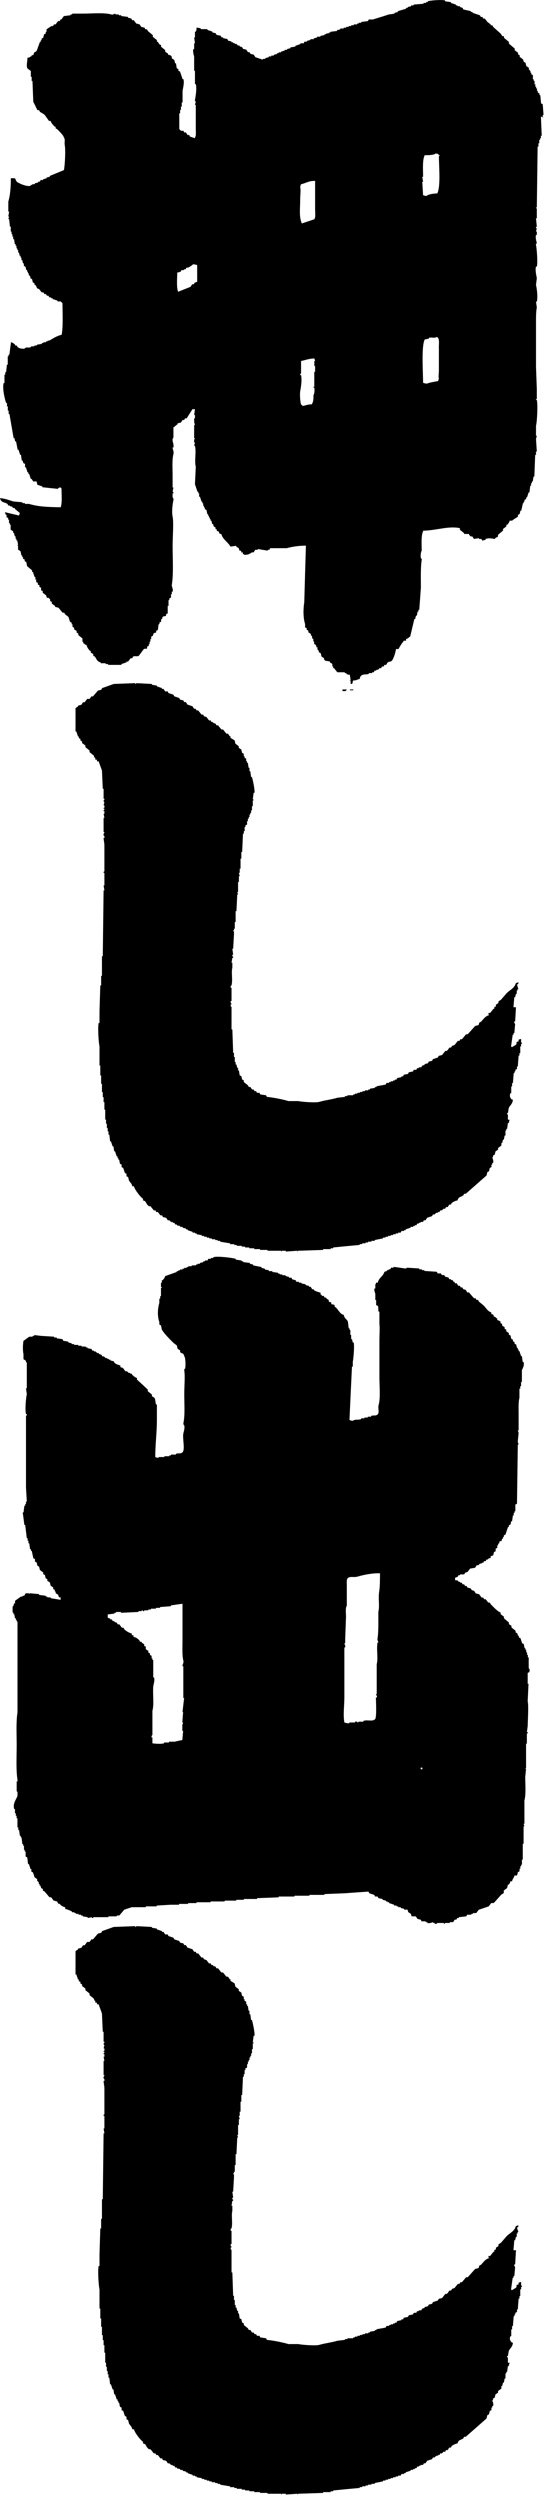
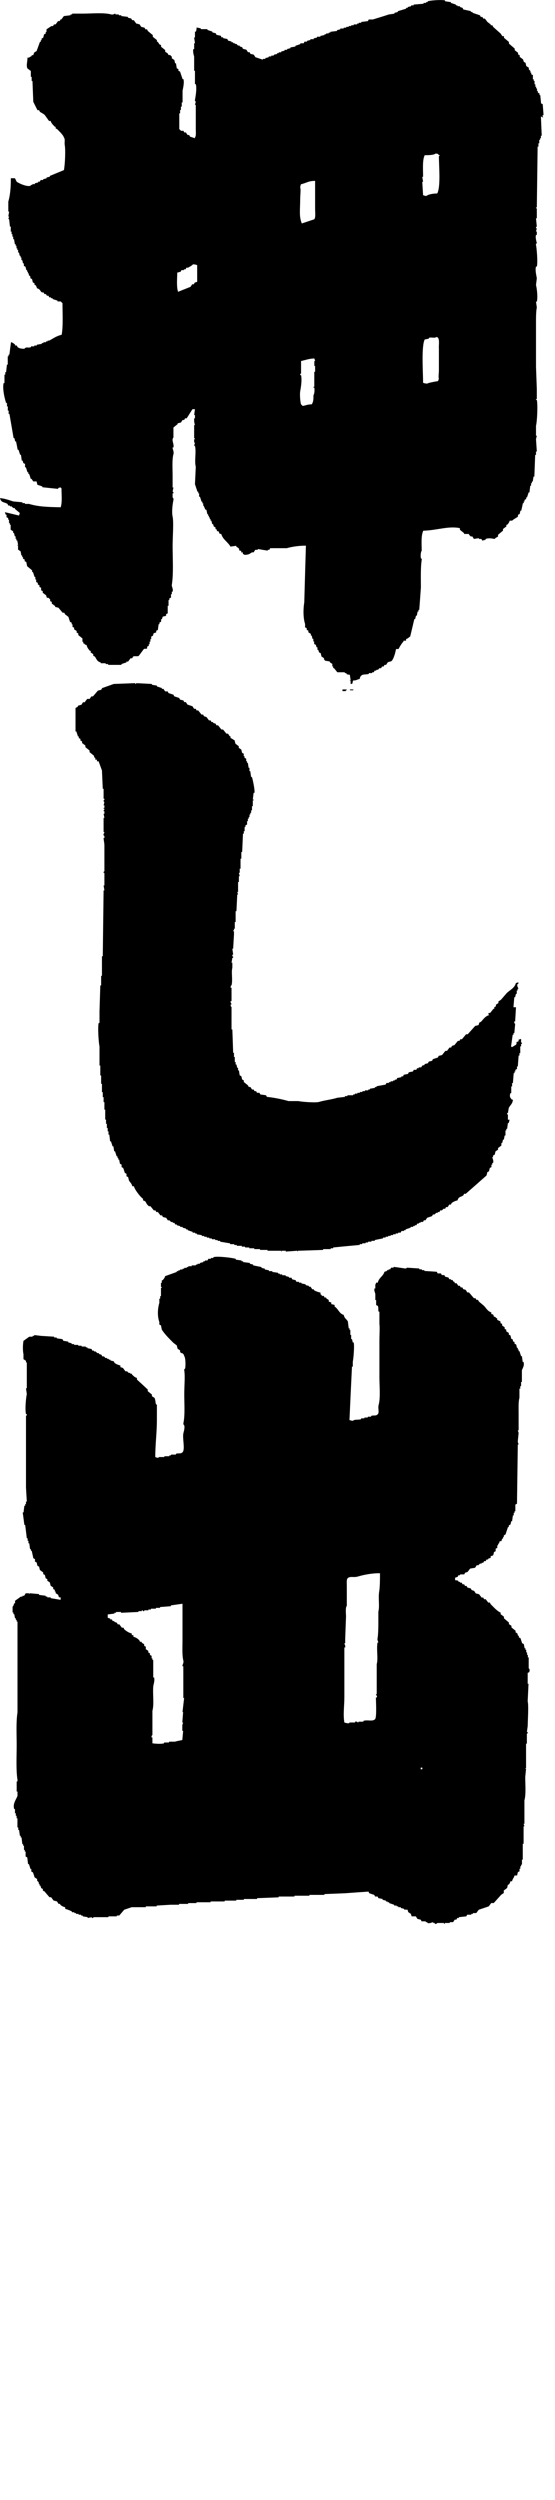
<svg xmlns="http://www.w3.org/2000/svg" width="46" height="207" viewBox="0 0 46 207" fill="none">
  <path fill-rule="evenodd" clip-rule="evenodd" d="M43.888 138.344C43.934 138.208 43.82 138.135 43.82 138.135V137.236H43.752V137.027H43.684V136.817H43.616V136.608H43.548V136.472H43.481L43.413 136.127L43.277 136.059C43.23 135.923 43.183 135.782 43.142 135.646L43.006 135.578V135.442H42.938L42.87 135.233L42.735 135.165V135.029C42.62 134.935 42.505 134.846 42.391 134.752V134.616L42.182 134.48V134.344L41.77 133.999V133.863L41.493 133.654V133.518C41.243 133.445 40.857 133.011 40.669 132.828L40.601 132.692H40.466L40.257 132.415H40.122L40.054 132.279H39.918L39.709 132.002L39.433 131.934L39.297 131.724L39.089 131.657L39.021 131.521L38.745 131.453L38.677 131.317H38.541L38.473 131.181H38.338L38.27 131.045H38.134V130.977H37.999V130.909C37.905 130.846 37.879 130.856 37.722 130.841V130.632L37.931 130.564L37.999 130.428H38.134V130.36H38.478L38.546 130.224L38.755 130.156L38.964 129.879C39.099 129.858 39.24 129.832 39.376 129.811L39.511 129.602H39.647L39.782 129.466H39.918V129.398H40.054L40.122 129.262H40.257L40.325 129.126H40.461V129.058L40.669 128.99V128.854L40.878 128.786L40.946 128.509L41.081 128.441V128.232L41.217 128.164V127.954H41.285V127.818H41.352L41.42 127.609H41.556L41.624 127.4H41.692V127.264H41.759V127.128L41.895 127.06L42.104 126.438H42.172V126.302L42.307 126.234C42.328 126.14 42.354 126.051 42.375 125.957H42.443C42.464 125.795 42.49 125.633 42.511 125.476H42.578V125.267H42.646V125.131H42.714V124.577L42.849 124.509C42.87 122.877 42.897 121.24 42.917 119.609H42.985C42.985 119.562 42.917 119.478 42.917 119.332C42.938 119.102 42.964 118.872 42.985 118.642C42.964 118.574 42.938 118.506 42.917 118.433H42.985V117.052C42.985 116.618 42.959 116.064 43.053 115.74V114.981H43.121V114.772H43.189V114.427H43.256V113.46C43.303 113.308 43.486 113.068 43.392 112.77H43.324C43.303 112.608 43.277 112.445 43.256 112.289H43.189L43.053 111.875H42.985V111.74H42.917V111.604H42.849L42.782 111.326L42.646 111.258V111.123L42.511 111.055V110.919L42.375 110.851C42.354 110.756 42.328 110.668 42.307 110.573L42.172 110.506V110.37L41.963 110.234V110.098L41.827 110.03V109.894L41.619 109.758V109.622L41.483 109.554V109.418C41.389 109.371 41.3 109.324 41.206 109.282V109.146H41.139C41.045 109.047 41.102 109.057 40.93 109.01C40.878 108.822 40.914 108.853 40.721 108.801V108.665C40.414 108.576 40.299 108.309 40.101 108.111C39.965 107.996 39.824 107.881 39.689 107.766L39.621 107.63H39.485L39.417 107.494H39.282L38.87 107.013H38.734L38.599 106.803L38.39 106.735L38.322 106.599H38.186L38.119 106.464H37.983L37.847 106.254H37.712L37.644 106.118H37.576L37.508 105.982H37.373V105.915H37.237L37.169 105.779C37.075 105.758 36.987 105.731 36.893 105.711L36.825 105.575H36.616L36.549 105.439H36.272L36.204 105.303C35.86 105.282 35.516 105.256 35.172 105.235V105.167H34.963V105.099H34.754V105.031C34.41 105.01 34.066 104.984 33.721 104.963C33.721 104.963 33.721 105.026 33.586 105.031C33.263 104.984 32.944 104.937 32.621 104.895V104.963H32.412L32.344 105.099H32.209V105.167H32.073V105.235L31.865 105.303C31.76 105.679 31.4 105.789 31.312 106.202H31.176C31.15 106.343 31.108 106.338 31.108 106.338V106.683H31.041C30.983 106.898 31.098 107.013 31.108 107.164V107.645H31.176V108.058L31.312 108.126C31.395 108.278 31.322 108.409 31.38 108.607H31.447V109.643C31.489 109.841 31.447 110.6 31.447 111.023V114.061C31.447 114.778 31.546 115.745 31.38 116.341C31.306 116.597 31.458 116.932 31.312 117.099C31.14 117.272 31.014 117.157 30.759 117.235V117.303H30.482V117.371H30.206V117.439H29.93V117.507C29.679 117.591 29.418 117.497 29.241 117.643C29.079 117.627 29.069 117.612 28.965 117.575C29.032 116.1 29.1 114.631 29.173 113.157H29.241V112.743C29.288 112.581 29.397 111.394 29.309 111.154H29.241C29.22 111.06 29.194 110.971 29.173 110.877H29.105V110.532H29.038V110.119H28.97V109.983H28.902C28.881 109.8 28.855 109.617 28.834 109.428C28.735 109.204 28.563 109.209 28.49 108.874C28.109 108.77 28.041 108.367 27.733 108.184V108.048C27.64 108.027 27.551 108.001 27.457 107.98V107.844L27.248 107.776V107.64L27.04 107.504V107.436H26.904L26.836 107.3H26.701C26.659 107.274 26.649 107.206 26.565 107.164V107.028C26.346 106.981 26.19 106.924 26.012 106.819V106.751H25.877L25.741 106.542H25.605V106.474C25.512 106.453 25.423 106.427 25.329 106.406V106.338C25.214 106.317 25.099 106.291 24.985 106.27V106.202H24.776V106.134H24.567L24.5 105.998L24.223 105.93L24.155 105.794H23.947V105.726L23.67 105.658V105.59H23.394V105.522H23.185V105.454H23.049V105.386L22.57 105.318V105.25H22.293V105.182L21.949 105.114V105.047L21.672 104.979V104.911L20.984 104.775V104.707C20.89 104.686 20.801 104.66 20.708 104.639V104.571C20.525 104.55 20.342 104.524 20.155 104.503V104.435H20.019V104.367C19.857 104.346 19.696 104.32 19.539 104.299V104.231C19.304 104.152 18.016 103.985 17.682 104.095V104.163H17.474V104.231H17.265L17.197 104.367H16.988V104.435H16.853V104.503L16.576 104.571V104.639H16.368V104.707H16.232V104.775H15.888V104.843H15.611V104.911H15.476V104.979H15.267V105.047H15.132V105.114H14.923V105.182H14.787V105.25H14.652V105.318C14.328 105.433 14.01 105.548 13.687 105.664C13.635 105.847 13.577 105.878 13.478 106.009H13.41V106.218H13.342V106.563H13.41V106.631H13.342V107.321H13.275V107.53H13.207V107.875C13.061 108.356 13.035 109 13.207 109.465V109.674L13.342 109.742L13.41 110.087C13.65 110.479 14.052 110.866 14.375 111.19L14.652 111.4L14.72 111.677L14.928 111.813V111.949C15.069 112.126 15.173 111.943 15.273 112.294C15.382 112.419 15.398 113.083 15.34 113.329C15.34 113.329 15.252 113.329 15.273 113.465C15.351 114.009 15.273 114.678 15.273 115.468C15.273 116.257 15.34 117.172 15.205 117.816C15.173 117.967 15.273 118.019 15.273 118.025C15.325 118.239 15.231 118.537 15.205 118.647C15.095 119.05 15.361 119.98 15.137 120.237C14.965 120.409 14.845 120.294 14.584 120.372V120.44H14.172V120.508H14.036V120.576H13.624V120.644H13.144V120.712C12.983 120.697 12.972 120.681 12.868 120.644C12.873 119.489 13.004 118.657 13.004 117.538V116.294H12.936C12.868 116.106 12.894 115.891 12.8 115.74L12.591 115.604V115.468C12.477 115.374 12.362 115.285 12.247 115.191V115.055C11.95 114.778 11.653 114.5 11.35 114.229V114.093C11.147 114.04 11.079 113.93 10.938 113.815V113.747H10.802V113.679H10.667L10.531 113.544H10.396L10.187 113.266L9.978 113.198V113.062C9.785 113.015 9.65 112.958 9.498 112.853L9.431 112.717C9.337 112.696 9.248 112.67 9.154 112.649V112.581H9.018V112.513H8.883V112.445H8.747L8.612 112.309H8.476L8.408 112.174L8.2 112.106V112.038H8.064L7.928 111.902H7.793V111.834H7.657L7.589 111.698C7.475 111.677 7.36 111.651 7.245 111.63V111.562H7.109V111.494H6.765V111.426H6.489V111.358H6.144V111.29H5.936V111.222C5.842 111.201 5.753 111.175 5.659 111.154V111.086C5.524 111.065 5.383 111.039 5.247 111.018L5.179 110.882C5.018 110.861 4.856 110.835 4.7 110.814V110.746H4.491V110.678C4.126 110.657 3.756 110.631 3.39 110.61C3.208 110.589 3.025 110.563 2.837 110.542V110.61H2.702V110.678H2.425L1.946 111.023C1.878 111.394 1.888 111.891 1.946 112.126V112.54L2.154 112.676V112.811H2.222V114.95H2.154C2.175 115.112 2.201 115.274 2.222 115.431C2.154 115.75 2.06 116.665 2.154 117.089H2.222C2.243 117.23 2.154 117.225 2.154 117.225V123.16C2.175 123.552 2.201 123.944 2.222 124.331H2.154V124.54H2.086V124.676H2.019C1.998 124.859 1.972 125.042 1.951 125.23H1.883C1.93 125.575 1.977 125.92 2.019 126.265H2.086C2.133 126.632 2.18 127.003 2.222 127.369H2.29V127.578H2.358V127.787H2.425C2.446 127.949 2.472 128.111 2.493 128.268H2.561V128.404H2.629L2.764 129.026L2.9 129.094V129.304L3.036 129.371L3.104 129.649L3.239 129.717C3.26 129.811 3.286 129.9 3.307 129.994L3.583 130.203V130.339L3.719 130.407C3.74 130.501 3.766 130.59 3.787 130.684L3.922 130.752V130.888L4.131 131.024C4.152 131.118 4.178 131.207 4.199 131.301C4.267 131.348 4.334 131.395 4.408 131.437V131.573L4.543 131.641V131.777H4.611V131.913L4.82 132.049L4.887 132.258H5.023V132.467C4.747 132.42 4.47 132.373 4.199 132.331V132.263H3.922V132.195H3.787V132.127C3.604 132.106 3.422 132.08 3.234 132.059V131.991C2.984 131.97 2.728 131.944 2.478 131.923L2.41 131.991V131.923H2.133L1.998 132.132H1.862V132.2H1.726L1.247 132.545V132.755H1.179C1.106 132.901 1.163 132.922 1.043 133.032V133.513H1.111V133.649H1.179C1.2 133.764 1.226 133.879 1.247 133.994H1.314V134.13H1.382V134.266H1.45V141.79C1.325 142.554 1.382 143.605 1.382 144.483C1.382 145.424 1.32 146.554 1.45 147.38C1.471 147.521 1.382 147.516 1.382 147.516V148.342H1.45V148.687C1.367 148.975 1.038 149.309 1.174 149.79H1.241V150.136H1.309V150.345H1.377V150.554H1.445V151.312H1.513V151.521H1.58C1.601 151.683 1.627 151.845 1.648 152.002H1.716V152.138H1.784C1.805 152.321 1.831 152.504 1.852 152.693H1.919V152.828H1.987V153.174H2.055V153.31H2.123V153.723L2.259 153.791C2.279 153.974 2.305 154.157 2.326 154.345H2.394C2.441 154.481 2.488 154.622 2.53 154.758H2.598V154.967L2.733 155.035C2.78 155.171 2.827 155.312 2.869 155.448L3.077 155.584V155.72L3.213 155.856V155.992H3.281V156.128H3.349L3.416 156.337L3.552 156.405V156.541L3.688 156.609C3.823 156.771 3.964 156.933 4.1 157.09H4.235L4.444 157.367C4.538 157.388 4.627 157.414 4.72 157.435L4.856 157.644H4.992V157.712C5.122 157.817 5.211 157.874 5.404 157.921V158.057C5.586 158.099 5.79 158.183 5.957 158.267V158.335H6.165V158.402H6.301V158.47H6.51V158.538H6.718V158.606H6.854V158.674C6.989 158.695 7.13 158.721 7.266 158.742V158.81L7.61 158.742V158.81C7.751 158.826 7.746 158.742 7.746 158.742H8.987V158.674H9.676V158.606H9.884L10.296 158.125L10.917 157.916H12.085V157.848H12.983V157.78C13.374 157.759 13.765 157.733 14.151 157.712H14.839V157.644H15.596V157.576H16.284V157.508H17.453V157.44H18.621V157.372H19.586V157.304H20.207V157.236H21.307V157.168C21.902 157.148 22.502 157.121 23.096 157.1V157.033H24.406V156.965H25.647V156.897H26.889V156.829C27.462 156.808 28.036 156.782 28.61 156.761C29.251 156.714 29.893 156.666 30.54 156.625L30.608 156.761C30.743 156.808 30.884 156.855 31.02 156.897L31.087 157.033H31.296L31.364 157.168L31.708 157.236V157.304C31.802 157.325 31.891 157.351 31.985 157.372V157.44H32.12V157.508H32.256V157.576C32.391 157.623 32.532 157.67 32.668 157.712V157.78H32.877V157.848H33.012V157.916H33.221V157.984L33.497 158.052V158.12H33.774L33.842 158.329L34.05 158.465L34.118 158.674H34.462L34.598 158.884L34.874 158.952L34.942 159.087H35.286V159.155H35.422V159.223C35.605 159.286 35.834 159.161 35.902 159.155V159.223H36.037V159.291C36.184 159.333 36.246 159.223 36.246 159.223H36.799V159.291H36.867V159.223H37.279V159.155H37.555L37.691 158.946H37.827L37.894 158.81H38.03V158.742C38.239 158.721 38.442 158.695 38.651 158.674L38.718 158.538H39.063V158.47H39.198V158.402H39.475C39.543 158.308 39.61 158.219 39.683 158.125C39.96 158.031 40.236 157.942 40.508 157.848L40.716 157.571H40.925C41.133 157.341 41.337 157.111 41.545 156.881L41.754 156.745V156.536L42.031 156.327C42.051 156.232 42.078 156.144 42.098 156.049H42.166C42.245 155.945 42.265 155.929 42.302 155.772H42.438C42.49 155.542 42.594 155.506 42.646 155.291H42.855C42.876 155.197 42.902 155.108 42.923 155.014L43.058 154.946V154.737H43.126V154.528H43.194V154.392H43.262V153.979H43.329V152.666H43.397V151.218H43.465L43.397 151.009H43.465V149.074C43.606 148.577 43.533 147.756 43.533 147.139C43.554 146.909 43.58 146.679 43.601 146.449H43.533C43.543 146.35 43.58 146.475 43.601 146.381V144.378H43.669V143.552C43.669 143.552 43.757 143.552 43.736 143.416H43.669C43.689 143.254 43.715 143.092 43.736 142.935C43.747 142.339 43.825 141.22 43.736 140.865C43.757 140.384 43.783 139.897 43.804 139.416H43.736V138.517L43.872 138.449L43.888 138.344ZM15.179 141.727C15.158 142.025 15.132 142.324 15.111 142.627H15.179L15.111 142.836V143.317H15.179C15.158 143.568 15.132 143.824 15.111 144.075C14.949 144.107 14.631 144.169 14.49 144.211H14.01V144.279H13.598V144.347C13.327 144.426 12.769 144.368 12.633 144.347V143.866H12.565C12.534 143.714 12.633 143.662 12.633 143.657V141.654C12.784 141.116 12.649 140.3 12.701 139.652C12.717 139.463 12.847 139.165 12.769 138.893H12.701V137.445H12.633V137.309H12.565V137.1L12.43 137.032V136.896L12.294 136.828V136.692L12.085 136.556V136.347L11.95 136.279V136.143L11.741 136.007V135.939H11.606L11.538 135.803C11.397 135.672 11.277 135.578 11.058 135.526V135.39H10.922V135.254C10.677 135.197 10.463 135.055 10.302 134.909L10.234 134.773H10.098L9.89 134.496H9.754L9.686 134.36C9.618 134.339 9.55 134.313 9.477 134.292V134.224H9.342L9.274 134.088H9.138V134.02L8.93 133.952V133.675C9.112 133.654 9.295 133.628 9.483 133.607V133.539H9.618V133.471H10.03V133.539C10.51 133.518 10.995 133.492 11.475 133.471V133.403H11.752V133.335H11.819C11.819 133.335 11.845 133.434 11.955 133.403V133.335H12.299V133.267H12.508V133.199H12.92V133.131H13.264V133.063C13.562 133.042 13.859 133.016 14.162 132.995V132.927C14.485 132.88 14.803 132.833 15.126 132.791V135.829C15.126 136.368 15.085 137.063 15.194 137.487C15.252 137.712 15.1 137.827 15.126 137.968H15.194V140.593H15.262C15.215 140.985 15.168 141.377 15.126 141.764H15.194L15.179 141.727ZM31.427 131.787C31.338 132.326 31.479 133.006 31.359 133.445V134.412C31.359 134.898 31.338 135.427 31.291 135.657C31.26 135.819 31.364 135.955 31.359 136.002H31.291C31.186 136.577 31.359 137.314 31.223 137.795V140.279H31.155C31.155 140.357 31.296 140.415 31.223 140.556H31.155C31.16 140.912 31.233 142.188 31.087 142.35C30.853 142.569 30.493 142.376 30.122 142.486V142.554H29.71V142.622C29.616 142.622 29.601 142.507 29.434 142.554V142.622H28.954V142.69C28.756 142.69 28.657 142.663 28.542 142.622C28.427 141.973 28.542 141.205 28.542 140.551V136.41H28.61C28.651 136.242 28.532 136.117 28.542 136.065H28.61V135.719C28.631 135.097 28.657 134.475 28.678 133.858C28.678 133.586 28.615 133.115 28.745 132.959V131.301C28.745 131.081 28.709 130.794 28.813 130.679C29.017 130.485 29.309 130.637 29.637 130.543C30.143 130.391 30.858 130.25 31.494 130.266C31.494 130.773 31.494 131.385 31.427 131.782V131.787ZM35.005 146.496H34.869V146.36H35.005V146.496Z" fill="black" />
  <path fill-rule="evenodd" clip-rule="evenodd" d="M45.051 9.739C45.051 9.739 44.946 9.681 44.983 9.529H45.051C45.03 9.231 45.004 8.933 44.983 8.63L44.847 8.562C44.826 8.332 44.8 8.102 44.779 7.872H44.712V7.736L44.576 7.668V7.532H44.508V7.323H44.44V7.187H44.373V6.978H44.305V6.701H44.237V6.565H44.169V6.22L44.034 6.152V6.016H43.966V5.88L43.83 5.744V5.608L43.621 5.472L43.554 5.195L43.418 5.127L43.35 4.918L43.074 4.708V4.572L42.938 4.504V4.369L42.662 4.159V4.023C42.5 3.887 42.338 3.746 42.182 3.61V3.474L41.77 3.129V2.993H41.634L41.499 2.784C41.29 2.601 41.087 2.418 40.878 2.23L40.81 2.094H40.675V2.026C40.581 1.958 40.492 1.89 40.398 1.817L40.189 1.54H40.054L39.986 1.404H39.85L39.782 1.268L39.162 1.059V0.991H39.026V0.923C38.818 0.876 38.614 0.829 38.406 0.787L38.338 0.651L38.129 0.583V0.515H37.92V0.447H37.785V0.379C37.649 0.332 37.508 0.285 37.373 0.243V0.175C37.211 0.154 37.049 0.128 36.893 0.107V0.039C36.622 -0.045 35.631 0.039 35.448 0.107V0.175H35.312V0.243H35.104V0.311C34.827 0.332 34.551 0.358 34.28 0.379V0.447H34.071V0.515L33.795 0.583V0.651H33.659V0.719L32.97 0.928V0.996L32.694 1.064V1.132C32.532 1.153 32.371 1.179 32.214 1.2C31.812 1.341 31.312 1.482 30.905 1.613H30.561L30.493 1.749C30.31 1.77 30.128 1.796 29.94 1.817V1.885H29.731V1.953H29.596V2.021H29.319V2.089H29.111V2.157H28.902V2.225H28.693V2.293H28.485V2.361H28.208V2.429L27.932 2.497V2.565C27.749 2.585 27.567 2.612 27.379 2.633V2.7H27.243V2.768H27.035V2.836H26.899V2.904C26.784 2.925 26.669 2.951 26.555 2.972V3.04H26.278V3.108L26.002 3.176V3.244H25.725V3.312L25.449 3.38V3.448H25.24L25.172 3.584H24.896V3.652C24.76 3.699 24.62 3.746 24.484 3.788V3.856C24.348 3.877 24.207 3.903 24.072 3.924V3.992L23.796 4.06V4.128H23.587V4.196C23.493 4.217 23.404 4.243 23.31 4.264V4.332H23.102V4.4H22.966V4.468L22.69 4.536V4.604H22.481V4.672H22.272V4.74L21.996 4.808V4.876H21.787V4.944L21.167 4.735L21.031 4.525L20.755 4.457L20.687 4.321H20.551L20.416 4.112L20.139 4.044L20.071 3.908C20.003 3.887 19.936 3.861 19.863 3.84V3.772H19.727L19.591 3.636H19.456V3.568H19.32V3.501H19.184V3.433C19.091 3.412 19.002 3.385 18.908 3.365L18.84 3.229L18.496 3.161V3.093H18.36L18.293 2.957C18.178 2.936 18.063 2.91 17.948 2.889L17.881 2.753C17.787 2.732 17.698 2.706 17.604 2.685V2.617C17.468 2.57 17.328 2.523 17.192 2.481V2.413H16.639V2.345L16.295 2.277C16.284 2.455 16.284 2.517 16.227 2.622H16.159V3.103H16.091L16.159 3.584H16.091V4.065H16.024C15.966 4.274 16.065 4.583 16.091 4.687V5.859H16.159V6.962H16.227C16.331 7.333 16.206 8.008 16.159 8.275C16.138 8.379 16.227 8.41 16.227 8.41L16.159 8.688H16.227V10.69C16.227 10.92 16.269 11.255 16.159 11.38V11.448L15.747 11.312L15.679 11.177H15.544L15.408 10.967H15.273L15.205 10.832H14.996C14.996 10.832 14.928 10.732 14.86 10.695V9.383H14.928V9.106H14.996V8.829H15.064V8.484H15.132V7.516C15.163 7.328 15.293 6.837 15.2 6.549H15.132L14.923 5.927L14.787 5.859V5.723L14.652 5.655C14.631 5.519 14.605 5.378 14.584 5.242H14.516L14.448 4.965L14.24 4.829V4.693L14.104 4.557H13.969L13.901 4.421L13.692 4.285V4.149C13.577 4.055 13.463 3.966 13.348 3.872V3.736L13.212 3.668L13.076 3.459H13.009V3.323C12.894 3.229 12.779 3.14 12.665 3.046V2.91C12.529 2.795 12.388 2.68 12.252 2.565L12.185 2.429H12.049L11.981 2.293L11.705 2.225L11.569 2.015C11.475 1.995 11.387 1.968 11.293 1.948L11.084 1.67H10.948L10.881 1.534L10.604 1.466V1.398C10.422 1.378 10.239 1.351 10.051 1.331V1.263H9.843V1.195H9.566V1.127C9.477 1.127 9.394 1.242 9.222 1.195C8.606 1.027 7.621 1.127 6.88 1.127H5.983V1.195H5.847V1.263C5.665 1.283 5.482 1.31 5.294 1.331L5.086 1.608H5.018L4.95 1.744H4.814L4.606 2.021H4.47L4.402 2.157H4.267C4.23 2.178 3.865 2.413 3.855 2.434V2.643H3.787V2.779L3.651 2.847L3.583 3.124L3.448 3.192V3.328H3.38V3.464H3.312C3.218 3.715 3.13 3.971 3.036 4.222L2.827 4.358L2.759 4.567H2.624V4.635C2.54 4.703 2.488 4.682 2.415 4.771H2.279C2.279 5.09 2.154 5.44 2.279 5.671L2.556 5.88V6.361H2.624V6.706H2.691C2.712 7.281 2.738 7.856 2.759 8.431L3.104 9.122H3.239L3.307 9.258C3.469 9.367 3.589 9.404 3.719 9.535C3.834 9.697 3.949 9.859 4.063 10.016H4.199C4.261 10.241 4.413 10.34 4.543 10.497H4.611V10.633L4.747 10.701C4.903 10.868 5.237 11.166 5.299 11.391C5.419 11.527 5.326 11.783 5.367 12.013C5.44 12.39 5.393 13.587 5.299 14.084C4.908 14.246 4.517 14.408 4.131 14.565V14.633C4.037 14.654 3.949 14.68 3.855 14.701V14.769C3.761 14.79 3.672 14.816 3.578 14.837V14.905H3.37L3.302 15.041H3.166V15.109L2.89 15.177V15.245H2.681V15.313H2.545V15.381C2.222 15.496 1.497 15.151 1.377 15.036C1.33 14.941 1.283 14.852 1.241 14.758H0.897C0.908 15.553 0.824 16.249 0.689 16.693V17.519H0.756L0.689 17.932H0.756L0.689 18.142H0.756C0.777 18.351 0.803 18.555 0.824 18.764H0.892V19.177H0.96V19.386H1.028V19.595H1.095V19.804H1.163C1.184 19.94 1.21 20.081 1.231 20.217H1.299V20.353H1.367V20.562H1.434V20.698H1.502V20.908H1.57L1.638 21.185H1.706V21.321H1.773V21.53H1.841C1.862 21.624 1.888 21.713 1.909 21.807H1.977V22.016L2.112 22.084C2.133 22.178 2.159 22.267 2.18 22.361H2.248V22.497H2.316V22.633H2.384V22.769L2.519 22.905V23.041L2.655 23.109L2.723 23.386L2.858 23.454V23.59H2.926C3.004 23.695 3.025 23.71 3.062 23.867C3.359 23.951 3.297 24.087 3.474 24.212H3.609L3.677 24.348H3.813L3.881 24.484H4.016L4.084 24.62H4.22V24.688H4.355V24.756C4.491 24.803 4.632 24.85 4.767 24.892V24.96H5.044C5.044 24.96 5.117 25.065 5.179 25.096C5.179 25.953 5.242 26.978 5.112 27.721C4.689 27.81 4.402 28.029 4.079 28.202H3.943V28.27H3.808V28.338H3.599V28.406H3.463V28.474C3.328 28.495 3.187 28.521 3.051 28.542V28.61H2.843V28.678H2.566V28.746C2.274 28.84 2.212 28.673 2.013 28.882C1.737 28.871 1.633 28.856 1.46 28.746L1.393 28.61H1.257V28.542C1.137 28.442 1.09 28.385 0.913 28.333C0.866 28.678 0.819 29.023 0.777 29.368H0.709V29.504H0.642V30.194H0.574C0.553 30.403 0.527 30.607 0.506 30.816H0.438V31.026H0.37V31.716H0.303C0.177 32.15 0.407 33.102 0.511 33.373H0.579V33.651H0.647V33.996H0.715V34.273H0.782C0.897 34.942 1.012 35.606 1.127 36.275H1.194C1.215 36.37 1.241 36.459 1.262 36.553H1.33C1.377 36.783 1.424 37.013 1.466 37.243H1.534C1.58 37.379 1.627 37.52 1.669 37.656H1.737C1.758 37.818 1.784 37.98 1.805 38.137H1.873L1.94 38.346L2.076 38.414V38.691H2.144C2.191 38.827 2.238 38.968 2.279 39.104H2.347V39.24H2.415C2.462 39.376 2.509 39.517 2.551 39.653H2.618L2.754 39.862H3.03L3.098 40.14L3.51 40.276V40.343C3.949 40.391 4.381 40.438 4.82 40.48V40.411L5.028 40.343V40.411H5.096C5.096 40.908 5.169 41.619 5.028 42.001C4.027 41.985 3.161 41.959 2.41 41.724H2.066V41.656H1.857V41.588C1.607 41.567 1.351 41.541 1.101 41.52C0.782 41.421 0.396 41.274 0 41.243C0.104 41.651 0.334 41.546 0.621 41.724L0.689 41.86H0.824V41.928H0.96L1.095 42.064H1.231V42.132L1.643 42.477L1.575 42.686C1.184 42.592 0.793 42.503 0.407 42.409L0.475 42.618H0.542V42.827L0.678 42.895V43.031H0.746V43.308H0.814V43.444H0.882V43.857L1.09 43.993V44.129H1.158C1.179 44.223 1.205 44.312 1.226 44.406H1.294V44.616H1.361V44.752H1.429L1.497 45.097C1.476 45.191 1.408 45.071 1.429 45.165H1.497V45.51L1.706 45.646C1.726 45.761 1.753 45.876 1.773 45.991H1.841V46.127H1.909V46.263L2.045 46.331V46.467L2.18 46.535L2.248 46.88C2.384 46.995 2.525 47.11 2.66 47.225V47.361H2.728C2.775 47.497 2.822 47.638 2.864 47.774H2.931V47.983H2.999V48.192L3.135 48.26V48.396L3.27 48.464V48.6L3.406 48.668V48.877L3.542 48.945V49.081L3.818 49.29L3.886 49.499H4.022L4.157 49.635V49.771L4.293 49.839V49.975C4.387 50.043 4.475 50.111 4.569 50.184V50.252C4.663 50.273 4.752 50.299 4.846 50.32C4.96 50.456 5.075 50.597 5.19 50.733H5.326L5.393 50.869C5.487 50.937 5.576 51.005 5.67 51.078L5.805 51.492L5.941 51.56V51.696H6.009V51.905L6.144 51.973V52.109L6.353 52.245V52.38L6.489 52.449V52.584C6.603 52.679 6.718 52.767 6.833 52.862V53.139H6.901V53.275H6.969C7.062 53.379 7.005 53.364 7.177 53.411C7.229 53.641 7.329 53.74 7.454 53.892H7.521V54.028L7.73 54.164V54.3L7.866 54.367C8.017 54.592 8.038 54.77 8.346 54.849V54.917H8.758V54.984H8.966V55.053H10.067V54.984C10.203 54.938 10.343 54.89 10.479 54.849V54.781H10.615L10.823 54.504H10.959L11.027 54.367C11.199 54.284 11.371 54.388 11.507 54.3L11.919 53.745C12.028 53.677 12.122 53.766 12.195 53.677V53.541L12.331 53.473V53.337H12.399V53.128H12.466V52.919H12.534V52.71L12.67 52.642L12.738 52.433L12.946 52.365V52.229L13.082 52.161C13.103 51.999 13.129 51.837 13.15 51.68H13.217V51.544L13.353 51.476V51.267H13.421L13.489 51.058L13.765 50.99V50.854L13.901 50.786V50.163H13.969V49.682H14.036V49.547L14.172 49.478V49.201H14.24V48.992H14.307C14.375 48.767 14.219 48.574 14.24 48.438C14.391 47.502 14.307 46.247 14.307 45.196C14.307 44.495 14.407 43.23 14.307 42.78C14.219 42.378 14.307 41.698 14.375 41.4C14.407 41.253 14.307 41.191 14.307 41.191V40.846H14.375C14.396 40.725 14.307 40.71 14.307 40.71L14.375 40.364H14.307V39.397C14.307 38.822 14.25 38.064 14.375 37.604C14.438 37.373 14.287 37.175 14.307 37.049H14.375C14.443 36.72 14.182 36.448 14.375 36.223V35.397C14.49 35.303 14.605 35.214 14.72 35.12V35.052L14.996 34.984L15.132 34.775H15.267L15.335 34.639H15.471C15.632 34.388 15.794 34.132 15.951 33.881H16.159L16.091 34.362H16.159V34.639H16.091V34.848C16.091 34.989 16.159 35.188 16.159 35.193H16.091V36.296H16.159V36.364H16.091V36.642H16.159L16.091 36.919H16.159C16.284 37.447 16.097 38.173 16.227 38.644C16.206 39.125 16.18 39.611 16.159 40.093L16.368 40.715H16.436V40.851H16.503V41.128H16.571C16.618 41.264 16.665 41.405 16.707 41.541H16.775V41.677H16.843V41.886H16.91V42.022H16.978V42.158L17.114 42.226C17.135 42.341 17.161 42.456 17.182 42.571H17.249V42.707H17.317V42.843H17.385V42.979H17.453V43.115H17.521L17.588 43.392H17.656L17.724 43.601L17.86 43.669V43.805H17.927C18.047 43.999 17.865 43.925 18.136 44.014C18.188 44.203 18.152 44.171 18.345 44.223C18.465 44.673 18.892 44.877 19.101 45.259C19.263 45.238 19.424 45.212 19.581 45.191V45.259L19.79 45.395L19.857 45.604H19.993V45.74H20.129V45.876C20.264 45.918 20.186 45.865 20.264 45.944C20.655 45.928 20.65 45.87 20.885 45.735H21.02L21.156 45.525H21.365V45.457C21.641 45.505 21.918 45.552 22.189 45.593V45.525H22.325L22.392 45.389H23.769C24.207 45.264 24.787 45.18 25.355 45.18C25.308 46.744 25.261 48.307 25.219 49.876C25.125 50.441 25.125 51.178 25.287 51.669V51.947L25.423 52.014V52.151L25.558 52.218V52.354L25.767 52.49V52.626H25.835L25.903 52.903H25.971V53.113H26.038V53.322L26.174 53.39L26.242 53.599H26.31V53.808H26.377L26.445 54.017L26.581 54.085L26.649 54.362L26.857 54.498V54.634H26.925V54.702L27.337 54.77V54.838L27.546 54.974V55.183H27.614V55.319H27.681C27.775 55.434 27.864 55.549 27.958 55.664H28.578V55.732H28.714V55.8C28.808 55.863 28.834 55.852 28.991 55.868C29.012 56.004 29.038 56.145 29.058 56.281C29.048 56.381 28.985 56.255 28.991 56.349H29.058V56.626H29.194C29.215 56.532 29.241 56.443 29.262 56.349C29.575 56.339 29.59 56.266 29.815 56.213C29.846 56.062 29.857 56.02 29.95 55.936C30.102 55.8 30.352 55.873 30.571 55.8V55.732H30.848V55.664H30.983L31.051 55.528H31.187V55.46H31.322L31.458 55.324H31.593L31.661 55.188H31.797L31.865 55.053H32L32.136 54.843C32.23 54.781 32.407 54.796 32.48 54.707C32.647 54.493 32.767 54.054 32.824 53.74H33.033C33.111 53.573 33.315 53.233 33.445 53.118V53.05H33.654V52.914C33.847 52.862 33.852 52.788 33.998 52.705C34.113 52.224 34.227 51.737 34.342 51.256H34.41L34.478 50.979H34.546C34.566 50.864 34.593 50.749 34.614 50.634H34.681V50.498H34.749C34.796 49.876 34.843 49.254 34.885 48.637C34.885 47.894 34.853 46.989 34.953 46.357C34.973 46.242 34.885 46.236 34.885 46.221C34.843 46.027 34.874 45.693 34.953 45.599C34.947 45.013 34.89 44.323 35.088 43.941C36.184 43.92 37.18 43.528 38.119 43.732V43.868L38.463 44.145V44.213H38.875V44.281C38.938 44.323 38.995 44.406 39.011 44.417H39.146L39.282 44.626C39.417 44.605 39.558 44.579 39.694 44.558V44.626H39.903L39.97 44.762C40.064 44.741 40.153 44.715 40.247 44.694V44.626C40.528 44.527 40.758 44.589 41.003 44.626C41.113 44.464 41.201 44.516 41.279 44.417V44.281C41.415 44.166 41.556 44.051 41.692 43.936V43.8L41.968 43.591V43.455H42.036C42.135 43.334 42.198 43.287 42.245 43.11H42.453C42.557 42.984 42.865 42.853 42.933 42.764V42.629L43.069 42.561C43.09 42.467 43.116 42.378 43.136 42.283H43.204C43.251 42.074 43.298 41.87 43.34 41.661H43.408V41.525H43.475V41.389L43.611 41.321V41.185H43.679C43.726 41.049 43.773 40.908 43.815 40.772H43.882C43.903 40.589 43.929 40.406 43.95 40.218H44.018V40.009H44.086V39.873H44.154C44.174 39.737 44.2 39.596 44.221 39.46H44.289C44.31 38.864 44.336 38.262 44.357 37.666H44.425V37.389H44.493C44.472 37.044 44.446 36.699 44.425 36.354C44.446 36.26 44.472 36.171 44.493 36.077H44.425V35.251C44.514 34.947 44.587 33.52 44.493 33.112H44.425V33.044H44.493V32.218C44.472 31.596 44.446 30.973 44.425 30.356V26.837C44.425 26.382 44.42 25.807 44.493 25.457C44.472 25.295 44.446 25.133 44.425 24.976H44.493C44.592 24.594 44.493 23.867 44.425 23.595C44.446 23.412 44.472 23.229 44.493 23.041C44.467 22.842 44.336 22.377 44.425 22.074H44.493C44.587 21.734 44.482 20.531 44.425 20.28C44.394 20.149 44.477 20.186 44.493 20.144C44.472 20.003 44.357 19.695 44.425 19.454H44.493V19.177H44.425C44.446 19.083 44.472 18.994 44.493 18.9H44.425C44.409 18.759 44.493 18.764 44.493 18.764C44.472 18.534 44.446 18.304 44.425 18.073H44.493V17.247H44.425V17.179H44.493C44.514 15.501 44.539 13.822 44.56 12.139H44.628V11.862H44.696V11.584H44.764V11.448H44.832V11.239H44.9C44.879 10.711 44.852 10.183 44.832 9.65L45.051 9.739ZM16.342 23.334L16.133 23.402L16.065 23.538H15.93L15.794 23.747C15.45 23.883 15.106 24.024 14.761 24.16C14.62 23.784 14.683 23.067 14.694 22.57C14.787 22.549 14.876 22.523 14.97 22.502L15.038 22.366H15.246V22.299H15.382L15.45 22.163H15.585C15.721 22.089 15.898 22 15.998 21.885C16.18 21.896 16.232 21.912 16.342 21.953V23.334ZM26.117 30.304V30.785H26.049V32.029H25.981V32.097H26.049C26.09 32.291 26.059 32.626 25.981 32.72C25.981 33.122 25.971 33.237 25.845 33.478C25.491 33.483 25.355 33.567 25.089 33.614C25.037 33.546 25.006 33.546 24.953 33.478C24.912 33.431 24.823 32.725 24.886 32.375C24.938 32.082 25.042 31.46 24.953 31.062H24.886C24.865 30.926 24.953 30.926 24.953 30.926V29.891C25.313 29.818 25.621 29.687 26.054 29.682L26.122 29.891H26.054V30.304H26.117ZM26.049 18.157C25.704 18.272 25.36 18.387 25.016 18.502C24.771 17.932 24.88 17.315 24.88 16.5C24.88 16.202 24.948 15.621 24.88 15.532C24.896 15.37 24.912 15.36 24.948 15.255C25.371 15.166 25.558 14.973 26.117 14.978V17.326C26.117 17.582 26.174 18.011 26.049 18.152V18.157ZM36.377 28.793V30.654C36.377 30.926 36.319 31.261 36.377 31.345L36.309 31.554C36.157 31.58 35.49 31.69 35.411 31.763C35.229 31.752 35.177 31.737 35.067 31.695C35.067 30.806 34.911 28.673 35.203 28.108C35.318 28.087 35.432 28.061 35.547 28.04V27.972C35.771 27.899 36.022 28.029 36.168 27.904C36.303 27.946 36.225 27.893 36.303 27.972C36.429 28.113 36.371 28.542 36.371 28.798H36.377V28.793ZM36.444 12.913H36.377C36.377 13.77 36.538 15.438 36.241 16.019C35.954 16.019 35.49 16.081 35.344 16.228C35.182 16.212 35.172 16.196 35.067 16.16C35.046 15.794 35.02 15.422 34.999 15.056H35.067L34.999 14.643H35.067C35.067 14.042 34.999 13.242 35.203 12.85C35.5 12.85 35.954 12.85 36.1 12.714C36.303 12.735 36.288 12.714 36.377 12.85H36.444V12.918V12.913Z" fill="black" />
  <path fill-rule="evenodd" clip-rule="evenodd" d="M28.386 57.223H28.662V57.155H28.73V57.087H28.386V57.223Z" fill="black" />
  <path fill-rule="evenodd" clip-rule="evenodd" d="M29.006 57.155H29.283V57.087H29.006V57.155Z" fill="black" />
  <path fill-rule="evenodd" clip-rule="evenodd" d="M40.487 84.011V83.875H40.622L40.899 83.529H40.967V83.394L41.102 83.326V83.19L41.311 83.054V82.918L41.52 82.782L41.999 82.228C42.271 81.961 42.641 81.825 42.756 81.401L42.964 81.333V81.469H42.897C42.813 81.621 42.969 81.82 42.964 81.882H42.897V82.018H42.829V82.296H42.761L42.693 82.573H42.625L42.557 83.399H42.766L42.698 84.57H42.63C42.594 84.722 42.698 84.779 42.698 84.779L42.63 85.537H42.563V85.673H42.495C42.448 85.998 42.401 86.317 42.359 86.641L42.427 86.709L42.771 86.5C42.907 86.29 42.651 86.327 42.98 86.222V86.087L43.189 86.019V86.296C43.23 86.353 43.272 86.296 43.256 86.432H43.189V86.641H43.121V87.195H43.053V87.404H42.985L42.917 88.304H42.85V88.513L42.714 88.581V88.717H42.646V88.853H42.578L42.511 89.679H42.443V89.956H42.375V90.51H42.307C42.234 90.704 42.245 90.85 42.375 90.991C42.453 91.07 42.375 91.017 42.511 91.059C42.474 91.436 42.281 91.488 42.166 91.749L42.098 92.162H42.031C42.005 92.278 42.093 92.283 42.098 92.299V92.712H42.234L42.166 92.989H42.098L42.031 93.47H41.963V93.606H41.895V94.019H41.827L41.759 94.364H41.692L41.624 94.641H41.556V94.85L41.279 95.059V95.195L41.071 95.331L41.003 95.608L40.867 95.676V95.812H40.8C40.81 95.891 40.935 96.116 40.867 96.293H40.8V96.429H40.732V96.638L40.596 96.706L40.528 96.984L40.393 97.052L40.325 97.329C39.751 97.836 39.178 98.343 38.604 98.845H38.468L38.4 98.981C38.166 99.138 38.009 99.07 37.92 99.394C37.733 99.431 37.587 99.504 37.441 99.603L37.373 99.739H37.237L37.102 99.948H36.966L36.898 100.084H36.763L36.627 100.22H36.491L36.423 100.356H36.288V100.424H36.152L36.017 100.56H35.881L35.813 100.696L35.401 100.832L35.266 101.041H35.13L35.062 101.177H34.853V101.245H34.718V101.313H34.582L34.514 101.449H34.379V101.517H34.243V101.585H34.035V101.653L33.622 101.789V101.857H33.487V101.925H33.278L33.21 102.061H33.002V102.129H32.793V102.197H32.584V102.265H32.376V102.333H32.167V102.401H31.959V102.469H31.75V102.537L31.061 102.673V102.741H30.785V102.809H30.509V102.877H30.3V102.945H30.023V103.013H29.815V103.081C29.079 103.148 28.344 103.216 27.614 103.29V103.358H27.405V103.426H26.784V103.494L24.719 103.562C24.625 103.577 24.745 103.63 24.651 103.63V103.562L23.686 103.63V103.562H23.342V103.63C23.248 103.645 23.368 103.582 23.274 103.562H22.173V103.494H21.553V103.426H21.073V103.358H20.661V103.29H20.316V103.222H20.04V103.154H19.628V103.086H19.419V103.018H19.075V102.95L18.251 102.814V102.746H18.042V102.678H17.834V102.61H17.557V102.542H17.349V102.474H17.14V102.406H16.931V102.338H16.723V102.27L16.311 102.202V102.134H16.175V102.066H15.966V101.998L15.554 101.862V101.794H15.418V101.726L15.142 101.658V101.59H14.933V101.522L14.657 101.454V101.386H14.521L14.454 101.25H14.318V101.182H14.182L14.047 101.046H13.911L13.775 100.837L13.499 100.769L13.431 100.633H13.296L13.087 100.356H12.951L12.884 100.22H12.748L12.472 99.875H12.336L12.2 99.739C12.059 99.551 12.122 99.467 11.856 99.394V99.258C11.647 99.133 11.162 98.505 11.1 98.223H10.964C10.917 97.977 10.781 97.914 10.688 97.742L10.62 97.465L10.484 97.397V97.188L10.349 97.12L10.213 96.706L10.077 96.638V96.429L9.942 96.361L9.874 96.016H9.806V95.88H9.738V95.744H9.67L9.535 95.331H9.467L9.399 94.918H9.331L9.196 94.505H9.128L9.06 93.951H8.992V93.674H8.925V93.397H8.857V93.051H8.789V92.706H8.721V91.88H8.653V91.258H8.586V90.845H8.518V90.432H8.45V89.742H8.382V89.051H8.314V88.225H8.247V86.635C8.179 86.395 8.085 85.035 8.179 84.701H8.247V83.734L8.314 81.595H8.382V80.837C8.398 80.743 8.424 80.863 8.45 80.769V79.179H8.518C8.539 77.359 8.565 75.545 8.586 73.725H8.653L8.586 73.312H8.653V72.277H8.586C8.565 72.162 8.648 72.157 8.653 72.141V70.002C8.653 69.788 8.575 69.479 8.586 69.38H8.653C8.685 69.207 8.586 69.171 8.586 69.171C8.549 69.009 8.664 68.988 8.653 68.894H8.586V67.722H8.653L8.586 67.377H8.653V67.168H8.586V67.1C8.586 67.1 8.669 67.069 8.653 66.964H8.586V66.896H8.653V66.687H8.586L8.653 66.41C8.653 66.41 8.57 66.384 8.586 66.274C8.586 66.274 8.674 66.243 8.653 66.138H8.586V65.312H8.518L8.45 63.796L8.173 63.037H8.038V62.901H7.902V62.766C7.694 62.63 7.871 62.703 7.767 62.556L7.422 62.279V62.143L7.078 61.866V61.73L6.802 61.521V61.385L6.666 61.317V61.181L6.53 61.113V60.977H6.463L6.327 60.564H6.259V58.629L6.468 58.493V58.425L6.744 58.358L6.88 58.148H7.016L7.224 57.871H7.433L7.568 57.662H7.704L8.116 57.181L8.393 57.113L8.46 56.977C8.784 56.862 9.102 56.747 9.425 56.632L11.214 56.564V56.632H11.282V56.564L12.591 56.632V56.7L13.004 56.768V56.836L13.416 56.972V57.04H13.551L13.687 57.249H13.896L13.963 57.385L14.375 57.521L14.443 57.657L14.855 57.793L14.923 57.929L15.2 57.997L15.267 58.133H15.403L15.539 58.342L15.951 58.478L16.086 58.687H16.222L16.29 58.823H16.425L16.702 59.168H16.837L16.905 59.304L17.114 59.372L17.322 59.649H17.458L17.526 59.785H17.661V59.853L17.87 59.921L17.938 60.057H18.073L18.35 60.402H18.486L18.762 60.747H18.898L19.033 60.956H19.101V61.092L19.445 61.301L19.513 61.578L19.79 61.788V61.924L19.998 62.06L20.066 62.337L20.202 62.405V62.614H20.269V62.75L20.405 62.818V63.027H20.473V63.163H20.541L20.608 63.576H20.676V63.853H20.744L20.812 64.334H20.88C20.937 64.491 21.146 65.448 21.088 65.647H21.02L20.953 66.201H21.02V66.269H20.953V66.75H20.885V67.095H20.817V67.304H20.749V67.44H20.681V67.649H20.614V67.785H20.546V67.994H20.478V68.272L20.343 68.34V68.475H20.275V68.821H20.207V69.03H20.139L20.071 70.546H20.003V71.1H19.936V71.927H19.868V72.272H19.8L19.868 72.549H19.8V73.03H19.732V73.856H19.664L19.732 74.065H19.664L19.597 75.446H19.529V76.345H19.461V76.899H19.393V77.035H19.325V77.103H19.393V77.38L19.325 78.552H19.258L19.325 79.033C19.325 79.033 19.237 79.033 19.258 79.169C19.258 79.169 19.346 79.2 19.325 79.305H19.258L19.19 79.718H19.258V80.131C19.153 80.497 19.305 81.135 19.19 81.579C19.19 81.579 19.085 81.637 19.122 81.788H19.19V82.892H19.122C19.08 83.054 19.2 83.08 19.19 83.169H19.122C19.096 83.352 19.19 83.378 19.19 83.378V85.239H19.258L19.325 87.174H19.393V87.519H19.461V87.932H19.529V88.141H19.597L19.664 88.419H19.732V88.628H19.8L19.868 89.041L20.003 89.109L20.071 89.386L20.207 89.454V89.59L20.551 89.867L20.619 90.003H20.755L20.89 90.212H21.026L21.094 90.348H21.229L21.297 90.484H21.506L21.573 90.62L22.053 90.688L22.121 90.824C22.549 90.855 23.383 91.012 23.91 91.169H24.734C24.943 91.227 26.158 91.326 26.456 91.237C26.909 91.101 27.525 91.033 27.968 90.892L28.589 90.824V90.756H28.798V90.688H29.277V90.62H29.413V90.552H29.622V90.484H29.83V90.416H30.039V90.348H30.248V90.28H30.524V90.212H30.66V90.144L31.072 90.076V90.008H31.207V89.94L31.964 89.804L32.032 89.668H32.24V89.6H32.376V89.532H32.584V89.464H32.72V89.396H32.856L32.923 89.26L33.268 89.192V89.124H33.403L33.471 88.989L33.815 88.921L33.883 88.785L34.227 88.717L34.295 88.581H34.504L34.572 88.445H34.707V88.377H34.916L34.984 88.241L35.192 88.173V88.105L35.469 88.037L35.537 87.901L35.813 87.833L35.881 87.697L36.293 87.561L36.361 87.425L36.637 87.357L36.914 87.012H37.049L37.258 86.735H37.394L37.461 86.599L37.67 86.531L37.947 86.186H38.082L38.15 86.05H38.285L38.63 85.637H38.765L39.386 84.947L39.663 84.879L39.73 84.669L39.866 84.602C40.075 84.382 40.215 84.136 40.554 84.047L40.487 84.011Z" fill="black" />
-   <path fill-rule="evenodd" clip-rule="evenodd" d="M40.487 186.931V186.795H40.622L40.899 186.45H40.967V186.314L41.102 186.246V186.11L41.311 185.974V185.838L41.52 185.702L41.999 185.148C42.271 184.881 42.641 184.745 42.756 184.322L42.964 184.254V184.39H42.897C42.813 184.541 42.969 184.74 42.964 184.803H42.897V184.939H42.829V185.216H42.761L42.693 185.493H42.625L42.557 186.319H42.766L42.698 187.491H42.63C42.594 187.642 42.698 187.7 42.698 187.7L42.63 188.458H42.563V188.594H42.495C42.448 188.918 42.401 189.237 42.359 189.561L42.427 189.629L42.771 189.42C42.907 189.211 42.651 189.247 42.98 189.143V189.007L43.189 188.939V189.216C43.23 189.274 43.272 189.216 43.256 189.352H43.189V189.561H43.121V190.115H43.053V190.325H42.985L42.917 191.224H42.85V191.433L42.714 191.501V191.637H42.646V191.773H42.578L42.511 192.599H42.443V192.876H42.375V193.431H42.307C42.234 193.624 42.245 193.77 42.375 193.912C42.453 193.99 42.375 193.938 42.511 193.98C42.474 194.356 42.281 194.408 42.166 194.67L42.098 195.083H42.031C42.005 195.198 42.093 195.203 42.098 195.219V195.632H42.234L42.166 195.909H42.098L42.031 196.39H41.963V196.526H41.895V196.939H41.827L41.759 197.284H41.692L41.624 197.561H41.556V197.771L41.279 197.98V198.116L41.071 198.252L41.003 198.529L40.867 198.597V198.733H40.8C40.81 198.811 40.935 199.036 40.867 199.214H40.8V199.35H40.732V199.559L40.596 199.627L40.528 199.904L40.393 199.972L40.325 200.249C39.751 200.756 39.178 201.264 38.604 201.765H38.468L38.4 201.901C38.166 202.058 38.009 201.99 37.92 202.315C37.733 202.351 37.587 202.424 37.441 202.524L37.373 202.66H37.237L37.102 202.869H36.966L36.898 203.005H36.763L36.627 203.141H36.491L36.423 203.277H36.288V203.345H36.152L36.017 203.481H35.881L35.813 203.617L35.401 203.752L35.266 203.962H35.13L35.062 204.098H34.853V204.166H34.718V204.234H34.582L34.514 204.369H34.379V204.437H34.243V204.505H34.035V204.573L33.622 204.709V204.777H33.487V204.845H33.278L33.21 204.981H33.002V205.049H32.793V205.117H32.584V205.185H32.376V205.253H32.167V205.321H31.959V205.389H31.75V205.457L31.061 205.593V205.661H30.785V205.729H30.509V205.797H30.3V205.865H30.023V205.933H29.815V206.001C29.079 206.069 28.344 206.137 27.614 206.21V206.278H27.405V206.346H26.784V206.414L24.719 206.482C24.625 206.498 24.745 206.55 24.651 206.55V206.482L23.686 206.55V206.482H23.342V206.55C23.248 206.566 23.368 206.503 23.274 206.482H22.173V206.414H21.553V206.346H21.073V206.278H20.661V206.21H20.316V206.142H20.04V206.074H19.628V206.006H19.419V205.938H19.075V205.87L18.251 205.734V205.666H18.042V205.598H17.834V205.53H17.557V205.462H17.349V205.394H17.14V205.326H16.931V205.258H16.723V205.19L16.311 205.122V205.054H16.175V204.986H15.966V204.919L15.554 204.783V204.715H15.418V204.647L15.142 204.579V204.511H14.933V204.443L14.657 204.375V204.307H14.521L14.454 204.171H14.318V204.103H14.182L14.047 203.967H13.911L13.775 203.758L13.499 203.69L13.431 203.554H13.296L13.087 203.277H12.951L12.884 203.141H12.748L12.472 202.796H12.336L12.2 202.66C12.059 202.471 12.122 202.388 11.856 202.315V202.179C11.647 202.053 11.162 201.426 11.1 201.143H10.964C10.917 200.897 10.781 200.835 10.688 200.662L10.62 200.385L10.484 200.317V200.108L10.349 200.04L10.213 199.627L10.077 199.559V199.35L9.942 199.282L9.874 198.937H9.806V198.801H9.738V198.665H9.67L9.535 198.252H9.467L9.399 197.839H9.331L9.196 197.425H9.128L9.06 196.871H8.992V196.594H8.925V196.317H8.857V195.972H8.789V195.627H8.721V194.801H8.653V194.178H8.586V193.765H8.518V193.352H8.45V192.662H8.382V191.972H8.314V191.146H8.247V189.556C8.179 189.315 8.085 187.956 8.179 187.621H8.247V186.654L8.314 184.515H8.382V183.757C8.398 183.663 8.424 183.783 8.45 183.689V182.099H8.518C8.539 180.28 8.565 178.465 8.586 176.646H8.653L8.586 176.233H8.653V175.197H8.586C8.565 175.082 8.648 175.077 8.653 175.061V172.923C8.653 172.708 8.575 172.4 8.586 172.3H8.653C8.685 172.128 8.586 172.091 8.586 172.091C8.549 171.929 8.664 171.908 8.653 171.814H8.586V170.643H8.653L8.586 170.298H8.653V170.089H8.586V170.021C8.586 170.021 8.669 169.989 8.653 169.885H8.586V169.817H8.653V169.608H8.586L8.653 169.33C8.653 169.33 8.57 169.304 8.586 169.194C8.586 169.194 8.674 169.163 8.653 169.059H8.586V168.232H8.518L8.45 166.716L8.173 165.958H8.038V165.822H7.902V165.686C7.694 165.55 7.871 165.623 7.767 165.477L7.422 165.2V165.064L7.078 164.787V164.651L6.802 164.441V164.305L6.666 164.237V164.102L6.53 164.034V163.898H6.463L6.327 163.485H6.259V161.55L6.468 161.414V161.346L6.744 161.278L6.88 161.069H7.016L7.224 160.792H7.433L7.568 160.582H7.704L8.116 160.101L8.393 160.033L8.46 159.897C8.784 159.782 9.102 159.667 9.425 159.552L11.214 159.484V159.552H11.282V159.484L12.591 159.552V159.62L13.004 159.688V159.756L13.416 159.892V159.96H13.551L13.687 160.169H13.896L13.963 160.305L14.375 160.441L14.443 160.577L14.855 160.713L14.923 160.849L15.2 160.917L15.267 161.053H15.403L15.539 161.262L15.951 161.398L16.086 161.607H16.222L16.29 161.743H16.425L16.702 162.088H16.837L16.905 162.224L17.114 162.292L17.322 162.569H17.458L17.526 162.705H17.661V162.773L17.87 162.841L17.938 162.977H18.073L18.35 163.322H18.486L18.762 163.668H18.898L19.033 163.877H19.101V164.013L19.445 164.222L19.513 164.499L19.79 164.708V164.844L19.998 164.98L20.066 165.257L20.202 165.325V165.534H20.269V165.67L20.405 165.738V165.947H20.473V166.083H20.541L20.608 166.496H20.676V166.774H20.744L20.812 167.255H20.88C20.937 167.411 21.146 168.368 21.088 168.567H21.02L20.953 169.121H21.02V169.189H20.953V169.67H20.885V170.015H20.817V170.225H20.749V170.361H20.681V170.57H20.614V170.706H20.546V170.915H20.478V171.192L20.343 171.26V171.396H20.275V171.741H20.207V171.95H20.139L20.071 173.467H20.003V174.021H19.936V174.847H19.868V175.192H19.8L19.868 175.469H19.8V175.95H19.732V176.776H19.664L19.732 176.986H19.664L19.597 178.366H19.529V179.265H19.461V179.82H19.393V179.956H19.325V180.024H19.393V180.301L19.325 181.472H19.258L19.325 181.953C19.325 181.953 19.237 181.953 19.258 182.089C19.258 182.089 19.346 182.12 19.325 182.225H19.258L19.19 182.638H19.258V183.051C19.153 183.417 19.305 184.055 19.19 184.5C19.19 184.5 19.085 184.557 19.122 184.709H19.19V185.812H19.122C19.08 185.974 19.2 186 19.19 186.089H19.122C19.096 186.272 19.19 186.298 19.19 186.298V188.16H19.258L19.325 190.095H19.393V190.44H19.461V190.853H19.529V191.062H19.597L19.664 191.339H19.732V191.548H19.8L19.868 191.961L20.003 192.029L20.071 192.306L20.207 192.374V192.51L20.551 192.787L20.619 192.923H20.755L20.89 193.133H21.026L21.094 193.268H21.229L21.297 193.404H21.506L21.573 193.54L22.053 193.608L22.121 193.744C22.549 193.776 23.383 193.933 23.91 194.089H24.734C24.943 194.147 26.158 194.246 26.456 194.157C26.909 194.021 27.525 193.953 27.968 193.812L28.589 193.744V193.676H28.798V193.608H29.277V193.54H29.413V193.472H29.622V193.404H29.83V193.336H30.039V193.268H30.248V193.201H30.524V193.133H30.66V193.065L31.072 192.997V192.929H31.207V192.861L31.964 192.725L32.032 192.589H32.24V192.521H32.376V192.453H32.584V192.385H32.72V192.317H32.856L32.923 192.181L33.268 192.113V192.045H33.403L33.471 191.909L33.815 191.841L33.883 191.705L34.227 191.637L34.295 191.501H34.504L34.572 191.365H34.707V191.297H34.916L34.984 191.161L35.192 191.093V191.025L35.469 190.957L35.537 190.821L35.813 190.753L35.881 190.617L36.293 190.481L36.361 190.346L36.637 190.278L36.914 189.932H37.049L37.258 189.655H37.394L37.461 189.519L37.67 189.451L37.947 189.106H38.082L38.15 188.97H38.285L38.63 188.557H38.765L39.386 187.867L39.663 187.799L39.73 187.59L39.866 187.522C40.075 187.302 40.215 187.057 40.554 186.968L40.487 186.931Z" fill="black" />
</svg>